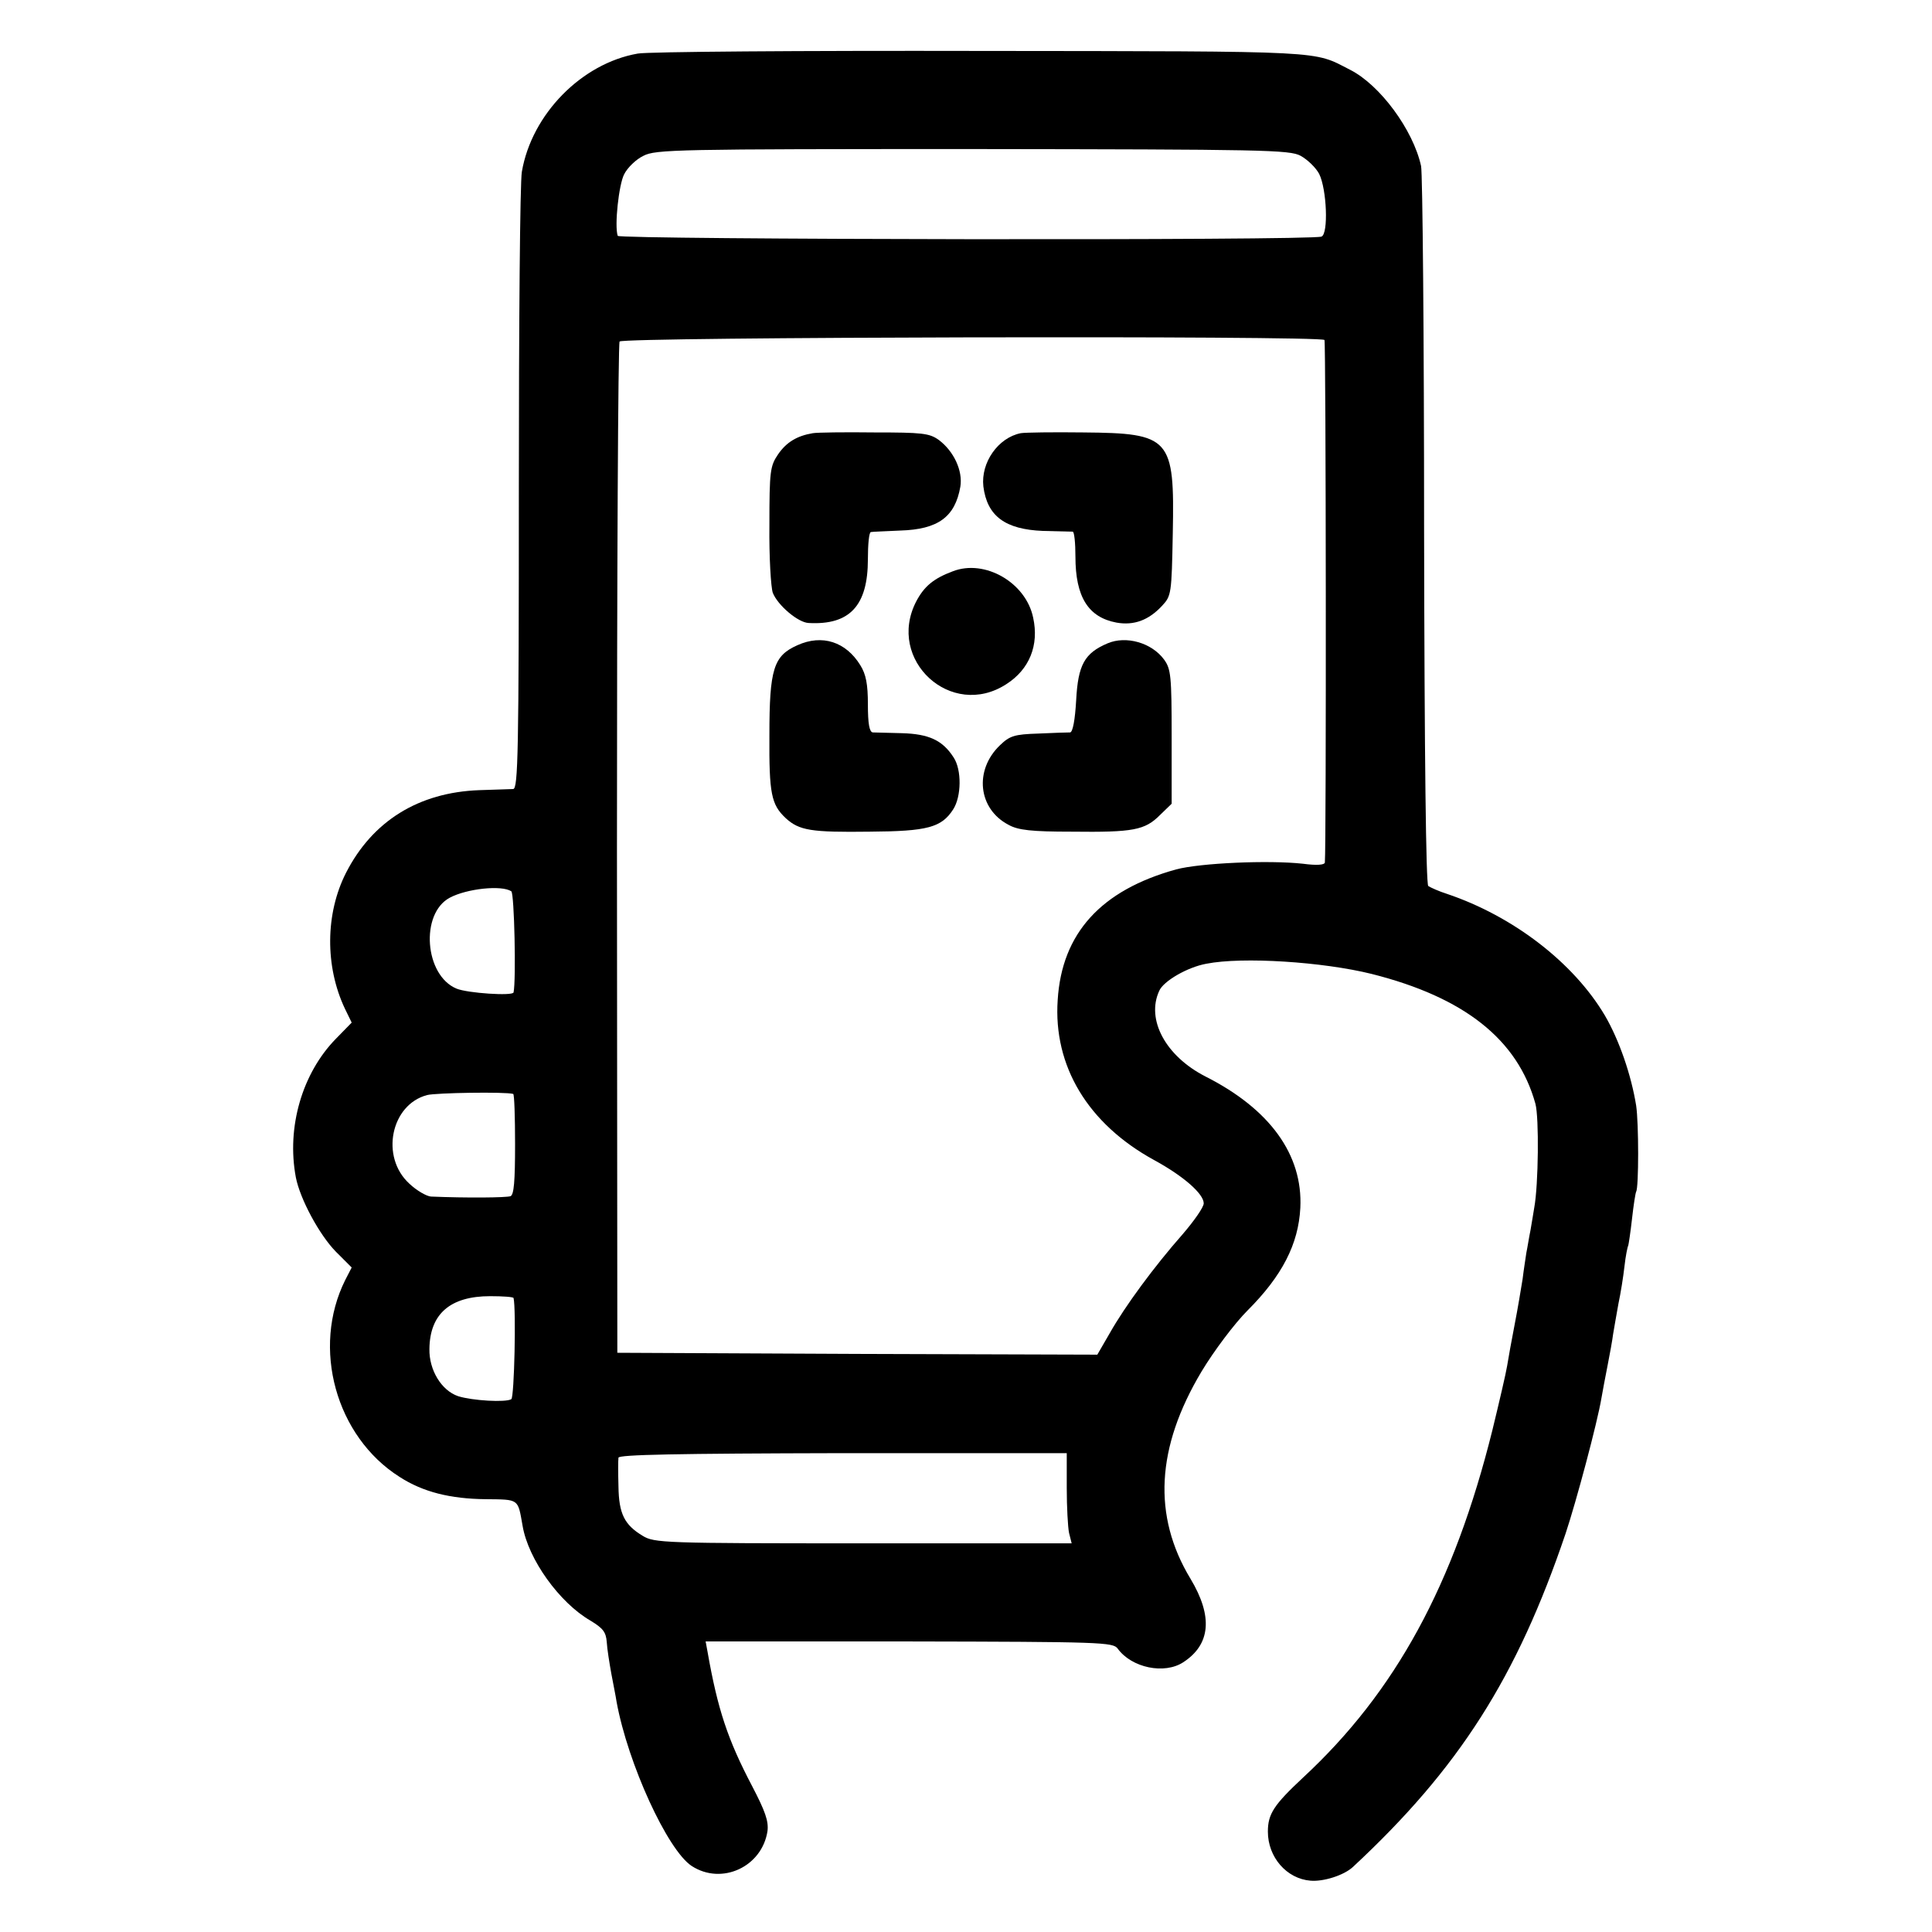
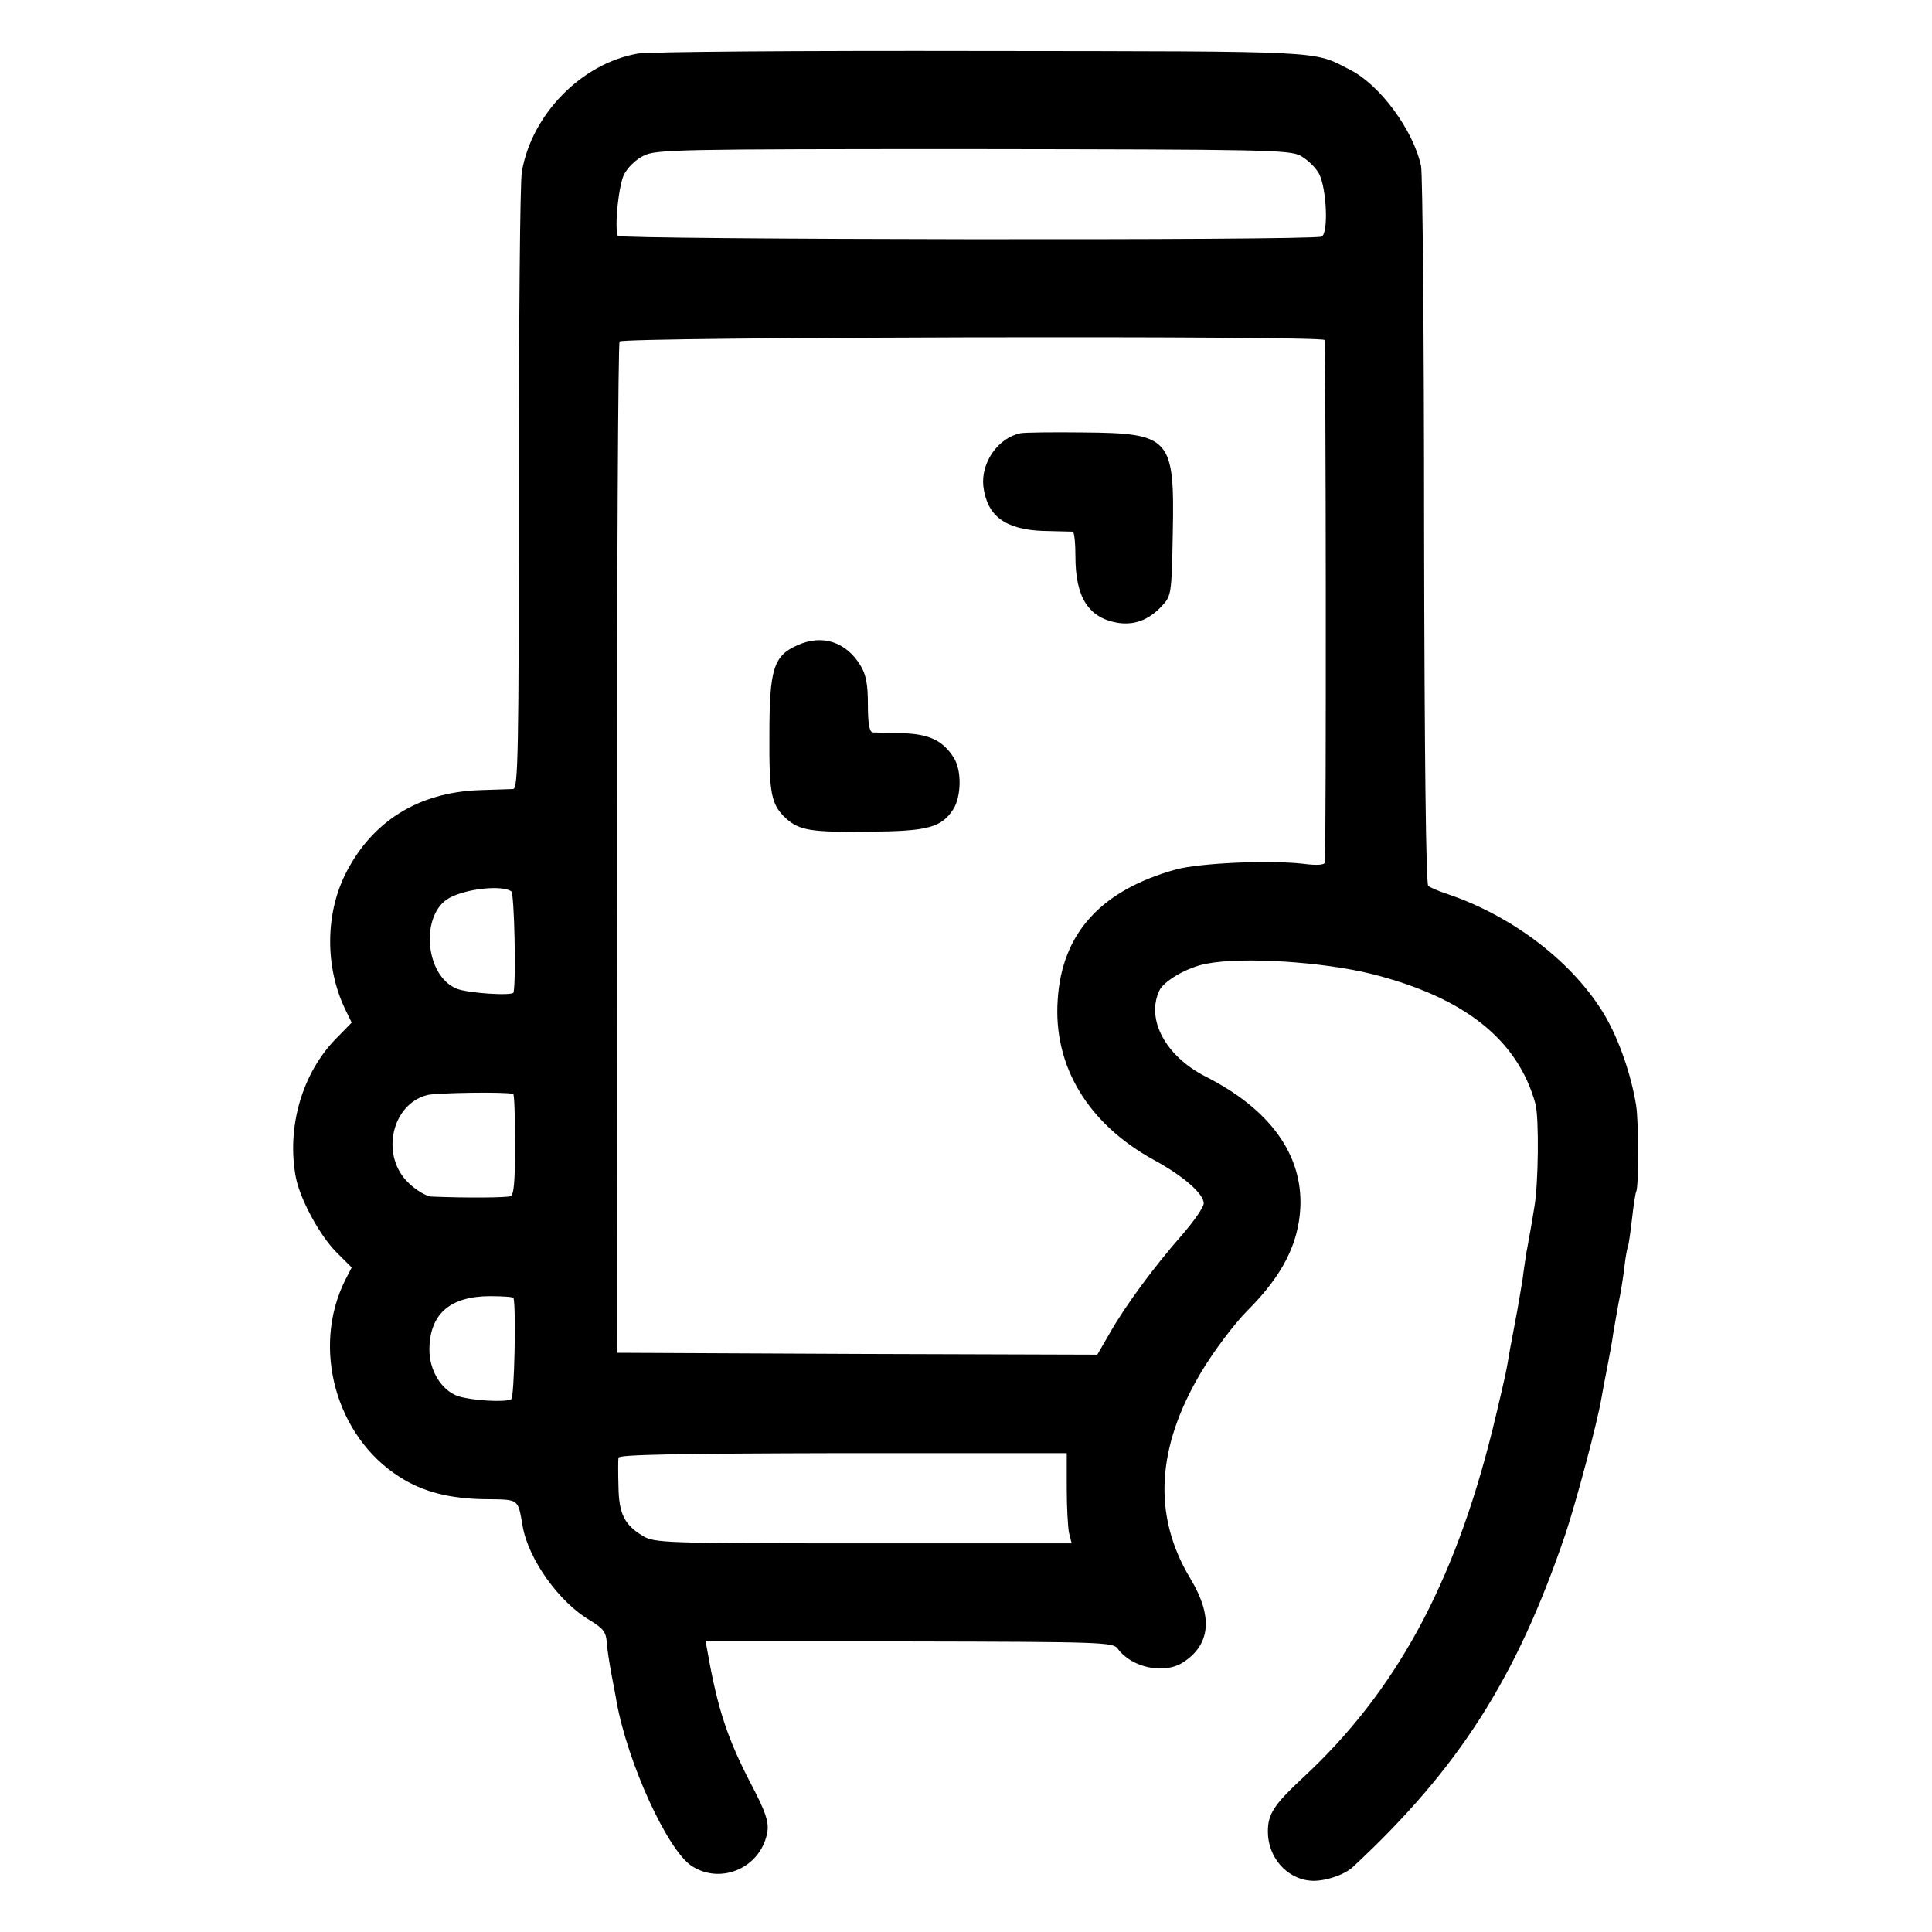
<svg xmlns="http://www.w3.org/2000/svg" version="1.0" width="512pt" height="512pt" viewBox="0 0 512 512" preserveAspectRatio="xMidYMid meet">
  <g transform="translate(0,512) scale(0.1,-0.1)" fill="#000000" stroke="none">
    <path d="M1690 4978 c-149 -26 -281 -161 -307 -313 -5 -27 -8 -407 -8 -842 0 -698 -2 -793 -15 -794 -8 0 -49 -2 -90 -3 -161 -6 -283 -82 -353 -219 -55 -108 -56 -248 -3 -360 l18 -37 -42 -43 c-89 -91 -131 -234 -106 -367 11 -57 62 -152 106 -197 l42 -42 -17 -33 c-90 -180 -25 -415 144 -522 62 -40 134 -58 228 -59 90 -1 85 2 98 -71 15 -88 97 -203 180 -251 33 -20 41 -30 43 -57 1 -18 7 -55 12 -83 5 -27 12 -61 14 -75 30 -164 135 -393 199 -435 80 -52 187 -2 201 93 3 26 -6 52 -41 119 -64 122 -91 202 -118 356 l-5 27 540 0 c507 -1 540 -2 552 -19 37 -51 124 -69 174 -36 72 47 79 121 19 221 -101 167 -91 348 29 549 33 55 88 128 122 162 92 92 135 176 140 272 7 141 -81 262 -251 348 -106 54 -158 151 -123 227 11 26 75 63 125 72 96 19 309 5 438 -27 246 -62 387 -174 434 -344 10 -37 8 -215 -3 -275 -2 -14 -7 -41 -10 -60 -4 -19 -8 -46 -11 -60 -2 -14 -7 -45 -10 -70 -4 -25 -13 -79 -21 -120 -8 -41 -17 -91 -20 -110 -3 -19 -21 -96 -39 -170 -102 -410 -257 -694 -502 -921 -77 -72 -93 -96 -93 -143 0 -68 50 -125 113 -130 34 -3 88 14 112 36 282 262 435 503 564 884 28 84 84 293 95 359 3 17 10 55 16 85 6 30 13 69 15 85 3 17 9 53 14 80 6 28 13 72 16 99 3 27 8 52 10 55 1 3 6 35 10 71 4 36 9 68 11 72 7 11 7 181 0 228 -13 81 -45 174 -83 239 -83 140 -243 263 -418 322 -22 7 -44 17 -50 21 -6 6 -10 338 -11 941 0 513 -4 948 -8 967 -21 96 -109 215 -188 255 -100 51 -50 49 -978 50 -476 1 -885 -2 -910 -7z m1757 -271 c18 -10 40 -31 49 -48 20 -40 25 -159 6 -166 -26 -11 -1862 -8 -1865 2 -9 27 3 136 17 163 9 18 32 40 51 49 32 17 89 18 872 18 773 -1 841 -2 870 -18z m63 -488 c4 -6 5 -1341 1 -1385 -1 -6 -21 -8 -58 -3 -91 10 -272 2 -336 -15 -199 -55 -303 -169 -314 -346 -12 -175 80 -328 255 -424 79 -43 132 -90 132 -115 0 -10 -25 -46 -56 -82 -75 -85 -153 -191 -193 -262 l-33 -57 -636 2 -636 3 -1 1335 c0 734 3 1340 7 1345 8 12 1860 16 1868 4z m-2155 -1461 c8 -5 13 -235 6 -268 -2 -10 -122 -2 -151 10 -85 35 -97 199 -18 241 45 24 137 34 163 17z m5 -537 c3 0 5 -61 5 -133 0 -99 -3 -134 -12 -138 -11 -4 -117 -5 -211 -1 -12 1 -38 16 -57 34 -78 71 -49 210 47 235 23 6 207 9 228 3z m1 -541 c7 -29 2 -263 -6 -268 -15 -9 -103 -4 -141 8 -44 15 -77 69 -76 125 1 93 55 140 161 140 34 0 62 -2 62 -5z m1466 -503 c0 -51 3 -104 6 -119 l7 -28 -552 0 c-530 0 -554 1 -585 20 -48 29 -63 58 -64 131 -1 35 -1 69 0 76 1 8 151 11 595 12 l593 0 0 -92z" />
-     <path d="M2154 3972 c-42 -7 -70 -24 -92 -56 -21 -31 -23 -44 -23 -187 -1 -85 4 -166 9 -180 13 -33 67 -79 95 -80 109 -6 157 46 157 169 0 39 3 72 8 72 4 1 39 2 78 4 100 3 145 36 159 116 7 42 -17 94 -57 124 -25 18 -44 20 -171 20 -79 1 -152 0 -163 -2z" />
    <path d="M2705 3972 c-60 -12 -106 -78 -99 -141 10 -79 58 -114 158 -118 39 -1 74 -2 79 -2 4 -1 7 -30 7 -66 0 -107 34 -161 109 -175 46 -8 85 6 121 45 24 26 25 31 28 192 5 253 -6 265 -237 267 -80 1 -155 0 -166 -2z" />
-     <path d="M2525 3606 c-51 -19 -76 -40 -97 -80 -80 -155 93 -314 239 -219 61 39 87 103 71 176 -19 93 -128 156 -213 123z" />
    <path d="M2113 3410 c-63 -28 -74 -63 -74 -238 -1 -156 5 -184 43 -220 36 -33 67 -38 223 -36 153 1 190 11 221 59 22 34 23 105 1 138 -29 45 -65 62 -137 64 -36 1 -71 2 -77 2 -9 1 -13 23 -13 74 0 54 -5 80 -20 104 -38 62 -101 83 -167 53z" />
-     <path d="M2935 3415 c-61 -26 -78 -57 -83 -150 -3 -53 -9 -85 -16 -86 -6 0 -44 -1 -84 -3 -64 -2 -76 -6 -102 -31 -69 -66 -58 -169 23 -211 25 -14 61 -18 167 -18 164 -2 194 4 234 44 l31 30 0 178 c0 161 -2 179 -20 204 -33 45 -101 64 -150 43z" />
  </g>
</svg>